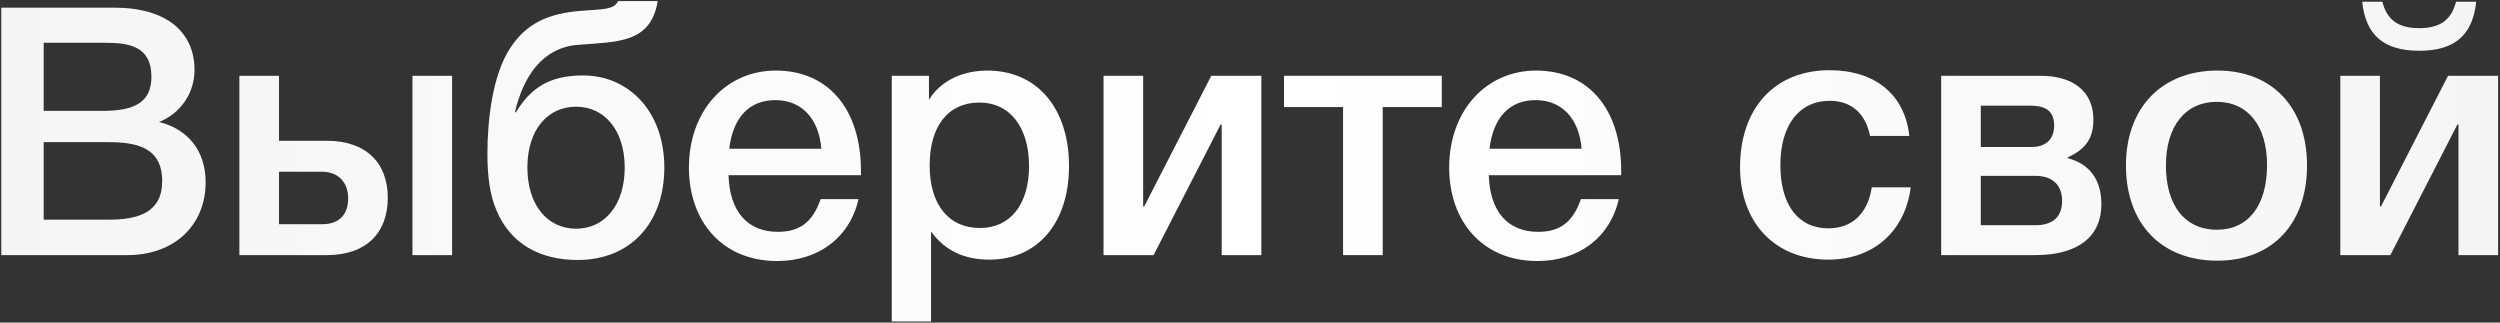
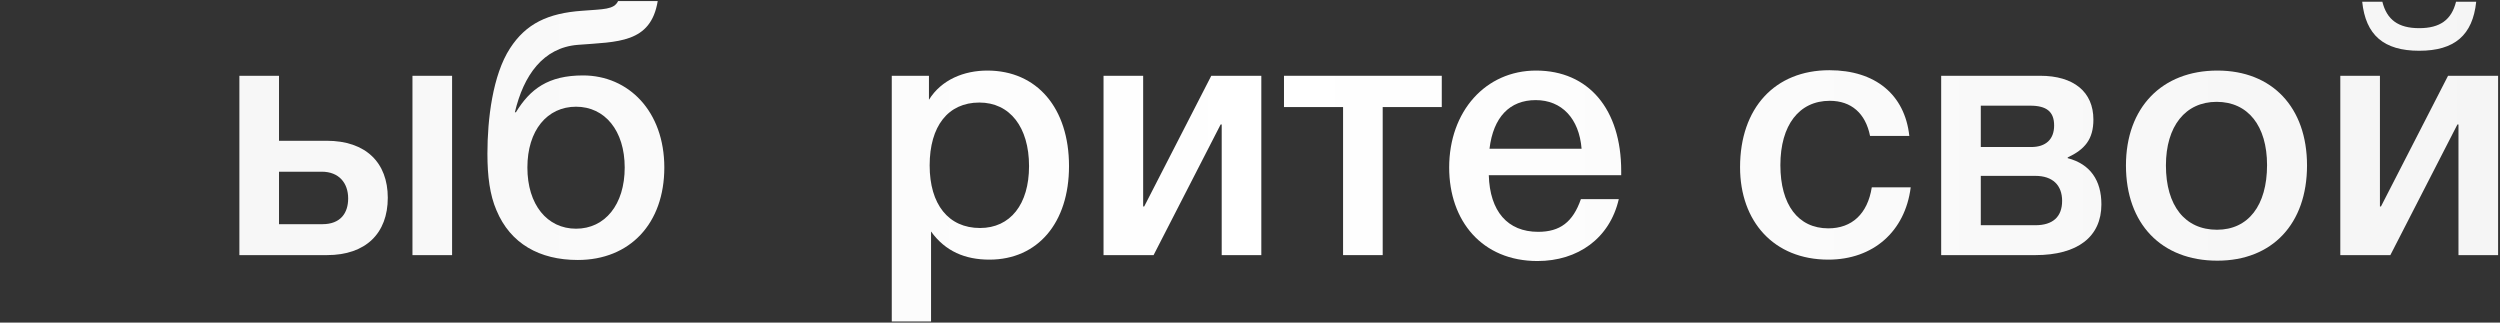
<svg xmlns="http://www.w3.org/2000/svg" width="1023" height="132" viewBox="0 0 1023 132" fill="none">
  <rect x="0" y="0" width="1023" height="132" fill="#333333" stroke="none" />
-   <path d="M0.524 3.135H46.744C68.645 3.135 79.596 13.517 79.596 28.591C79.596 38.404 73.623 46.511 65.09 49.924C76.609 52.768 84.147 61.443 84.147 74.527C84.147 92.446 71.063 104.392 52.148 104.392H0.524V3.135ZM17.874 17.499V45.373H42.051C55.277 45.373 61.961 41.675 61.961 31.436C61.961 18.779 52.717 17.499 42.62 17.499H17.874ZM17.874 58.172V89.886H44.468C56.415 89.886 66.37 87.042 66.37 74.1C66.37 60.163 55.704 58.172 44.184 58.172H17.874Z" fill="url(#paint0_linear_159_5328)" />
  <path d="M168.779 31.009H184.992V104.392H168.779V31.009ZM158.682 80.927C158.682 95.433 149.723 104.392 133.794 104.392H97.956V31.009H114.169V57.603H133.652C149.723 57.603 158.682 66.563 158.682 80.927ZM142.47 81.211C142.47 74.811 138.63 70.261 131.661 70.261H114.169V91.735H131.946C139.341 91.735 142.47 87.184 142.47 81.211Z" fill="url(#paint1_linear_159_5328)" />
  <path d="M271.84 68.554C271.84 91.451 257.761 106.383 236.428 106.383C220.785 106.383 208.839 99.699 203.15 86.046C200.448 79.789 199.452 72.109 199.452 62.865C199.452 48.786 201.586 30.725 208.696 19.774C215.238 9.677 224.198 5.41 238.135 4.415C247.095 3.704 251.219 3.988 252.925 0.433H269.138C266.294 17.783 252.641 17.072 236.428 18.352C222.207 19.49 214.243 30.867 210.687 45.942H211.114C216.945 36.413 224.34 30.867 238.562 30.867C257.192 30.867 271.84 45.515 271.84 68.554ZM255.628 68.554C255.628 53.479 247.521 43.666 235.717 43.666C223.913 43.666 215.807 53.337 215.807 68.554C215.807 83.771 223.913 93.584 235.717 93.584C247.521 93.584 255.628 83.771 255.628 68.554Z" fill="url(#paint2_linear_159_5328)" />
-   <path d="M351.306 81.496C347.609 97.566 334.525 106.81 318.028 106.81C295.416 106.81 281.905 90.455 281.905 68.554C281.905 45.515 296.838 28.876 317.459 28.876C338.934 28.876 352.302 44.662 352.302 69.976V71.683H298.118C298.544 86.473 305.797 94.864 318.312 94.864C327.272 94.864 332.534 90.882 335.805 81.496H351.306ZM336.089 60.874C335.094 48.502 327.983 40.964 317.317 40.964C306.651 40.964 299.967 47.933 298.402 60.874H336.089Z" fill="url(#paint3_linear_159_5328)" />
  <path d="M380.128 31.009V40.822C385.248 32.574 394.492 28.876 404.021 28.876C424.357 28.876 437.441 44.235 437.441 67.985C437.441 91.166 424.642 106.241 404.874 106.241C394.919 106.241 386.812 102.828 380.982 94.722V131.555H364.911V31.009H380.128ZM400.75 41.96C387.95 41.96 380.413 51.63 380.413 67.701C380.413 83.629 388.092 93.299 401.034 93.299C413.407 93.299 421.086 83.629 421.086 67.985C421.086 52.057 413.265 41.96 400.75 41.96Z" fill="url(#paint4_linear_159_5328)" />
  <path d="M472.046 104.392H451.567V31.009H467.78V84.482H468.206L495.654 31.009H516.133V104.392H499.921V50.919H499.494L472.046 104.392Z" fill="url(#paint5_linear_159_5328)" />
  <path d="M589.974 43.809H565.797V104.392H549.585V43.809H525.408V31.009H589.974V43.809Z" fill="url(#paint6_linear_159_5328)" />
  <path d="M662.403 81.496C658.705 97.566 645.622 106.81 629.125 106.81C606.512 106.81 593.002 90.455 593.002 68.554C593.002 45.515 607.934 28.876 628.556 28.876C650.03 28.876 663.398 44.662 663.398 69.976V71.683H609.214C609.641 86.473 616.894 94.864 629.409 94.864C638.369 94.864 643.63 90.882 646.901 81.496H662.403ZM647.186 60.874C646.19 48.502 639.08 40.964 628.413 40.964C617.747 40.964 611.063 47.933 609.499 60.874H647.186Z" fill="url(#paint7_linear_159_5328)" />
  <path d="M781.862 76.66C779.586 94.722 766.502 106.241 748.157 106.241C725.829 106.241 712.034 90.597 712.034 68.412C712.034 44.235 726.255 28.734 748.583 28.734C767.356 28.734 779.444 38.689 781.293 55.612H765.223C763.374 46.368 757.543 41.249 748.726 41.249C736.211 41.249 728.531 51.204 728.531 67.558C728.531 83.771 735.784 93.442 748.157 93.442C757.827 93.442 764.227 87.469 765.934 76.66H781.862Z" fill="url(#paint8_linear_159_5328)" />
  <path d="M859.89 83.629C859.89 96.855 850.22 104.392 832.869 104.392H794.329V31.009H834.86C848.513 31.009 856.619 37.551 856.619 48.928C856.619 57.035 853.064 61.159 846.095 64.43V64.714C855.339 67.132 859.89 73.816 859.89 83.629ZM832.869 71.967H810.542V92.162H832.869C839.98 92.162 843.82 88.749 843.82 82.207C843.82 75.807 839.98 71.967 832.869 71.967ZM830.736 43.24H810.542V60.163H831.163C837.136 60.163 840.549 57.035 840.549 51.346C840.549 45.657 837.42 43.24 830.736 43.24Z" fill="url(#paint9_linear_159_5328)" />
  <path d="M907.343 28.876C929.813 28.876 944.034 43.951 944.034 67.701C944.034 91.593 929.813 106.668 907.343 106.668C884.446 106.668 869.94 91.593 869.94 67.701C869.94 44.093 884.588 28.876 907.343 28.876ZM907.058 41.675C894.259 41.675 886.295 51.63 886.295 67.701C886.295 84.198 894.116 94.011 907.2 94.011C920 94.011 927.679 84.055 927.679 67.558C927.679 51.488 919.858 41.675 907.058 41.675Z" fill="url(#paint10_linear_159_5328)" />
  <path d="M1013.26 0.717C1011.84 14.37 1004.44 20.77 989.938 20.77C975.432 20.77 968.036 14.37 966.614 0.717H974.863C976.712 8.112 981.405 11.525 989.938 11.525C998.471 11.525 1003.16 8.112 1005.01 0.717H1013.26ZM978.134 104.392H957.655V31.009H973.867V84.482H974.294L1001.74 31.009H1022.22V104.392H1006.01V50.919H1005.58L978.134 104.392Z" fill="url(#paint11_linear_159_5328)" />
  <defs>
    <linearGradient id="paint0_linear_159_5328" x1="-10" y1="67.392" x2="1031" y2="67.392" gradientUnits="userSpaceOnUse">
      <stop stop-color="#F5F5F5" />
      <stop offset="0.51" stop-color="white" />
      <stop offset="1" stop-color="#F5F5F5" />
    </linearGradient>
    <linearGradient id="paint1_linear_159_5328" x1="-10" y1="67.392" x2="1031" y2="67.392" gradientUnits="userSpaceOnUse">
      <stop stop-color="#F5F5F5" />
      <stop offset="0.51" stop-color="white" />
      <stop offset="1" stop-color="#F5F5F5" />
    </linearGradient>
    <linearGradient id="paint2_linear_159_5328" x1="-10" y1="67.392" x2="1031" y2="67.392" gradientUnits="userSpaceOnUse">
      <stop stop-color="#F5F5F5" />
      <stop offset="0.51" stop-color="white" />
      <stop offset="1" stop-color="#F5F5F5" />
    </linearGradient>
    <linearGradient id="paint3_linear_159_5328" x1="-10" y1="67.392" x2="1031" y2="67.392" gradientUnits="userSpaceOnUse">
      <stop stop-color="#F5F5F5" />
      <stop offset="0.51" stop-color="white" />
      <stop offset="1" stop-color="#F5F5F5" />
    </linearGradient>
    <linearGradient id="paint4_linear_159_5328" x1="-10" y1="67.392" x2="1031" y2="67.392" gradientUnits="userSpaceOnUse">
      <stop stop-color="#F5F5F5" />
      <stop offset="0.51" stop-color="white" />
      <stop offset="1" stop-color="#F5F5F5" />
    </linearGradient>
    <linearGradient id="paint5_linear_159_5328" x1="-10" y1="67.392" x2="1031" y2="67.392" gradientUnits="userSpaceOnUse">
      <stop stop-color="#F5F5F5" />
      <stop offset="0.51" stop-color="white" />
      <stop offset="1" stop-color="#F5F5F5" />
    </linearGradient>
    <linearGradient id="paint6_linear_159_5328" x1="-10" y1="67.392" x2="1031" y2="67.392" gradientUnits="userSpaceOnUse">
      <stop stop-color="#F5F5F5" />
      <stop offset="0.51" stop-color="white" />
      <stop offset="1" stop-color="#F5F5F5" />
    </linearGradient>
    <linearGradient id="paint7_linear_159_5328" x1="-10" y1="67.392" x2="1031" y2="67.392" gradientUnits="userSpaceOnUse">
      <stop stop-color="#F5F5F5" />
      <stop offset="0.51" stop-color="white" />
      <stop offset="1" stop-color="#F5F5F5" />
    </linearGradient>
    <linearGradient id="paint8_linear_159_5328" x1="-10" y1="67.392" x2="1031" y2="67.392" gradientUnits="userSpaceOnUse">
      <stop stop-color="#F5F5F5" />
      <stop offset="0.51" stop-color="white" />
      <stop offset="1" stop-color="#F5F5F5" />
    </linearGradient>
    <linearGradient id="paint9_linear_159_5328" x1="-10" y1="67.392" x2="1031" y2="67.392" gradientUnits="userSpaceOnUse">
      <stop stop-color="#F5F5F5" />
      <stop offset="0.51" stop-color="white" />
      <stop offset="1" stop-color="#F5F5F5" />
    </linearGradient>
    <linearGradient id="paint10_linear_159_5328" x1="-10" y1="67.392" x2="1031" y2="67.392" gradientUnits="userSpaceOnUse">
      <stop stop-color="#F5F5F5" />
      <stop offset="0.51" stop-color="white" />
      <stop offset="1" stop-color="#F5F5F5" />
    </linearGradient>
    <linearGradient id="paint11_linear_159_5328" x1="-10" y1="67.392" x2="1031" y2="67.392" gradientUnits="userSpaceOnUse">
      <stop stop-color="#F5F5F5" />
      <stop offset="0.51" stop-color="white" />
      <stop offset="1" stop-color="#F5F5F5" />
    </linearGradient>
  </defs>
</svg>